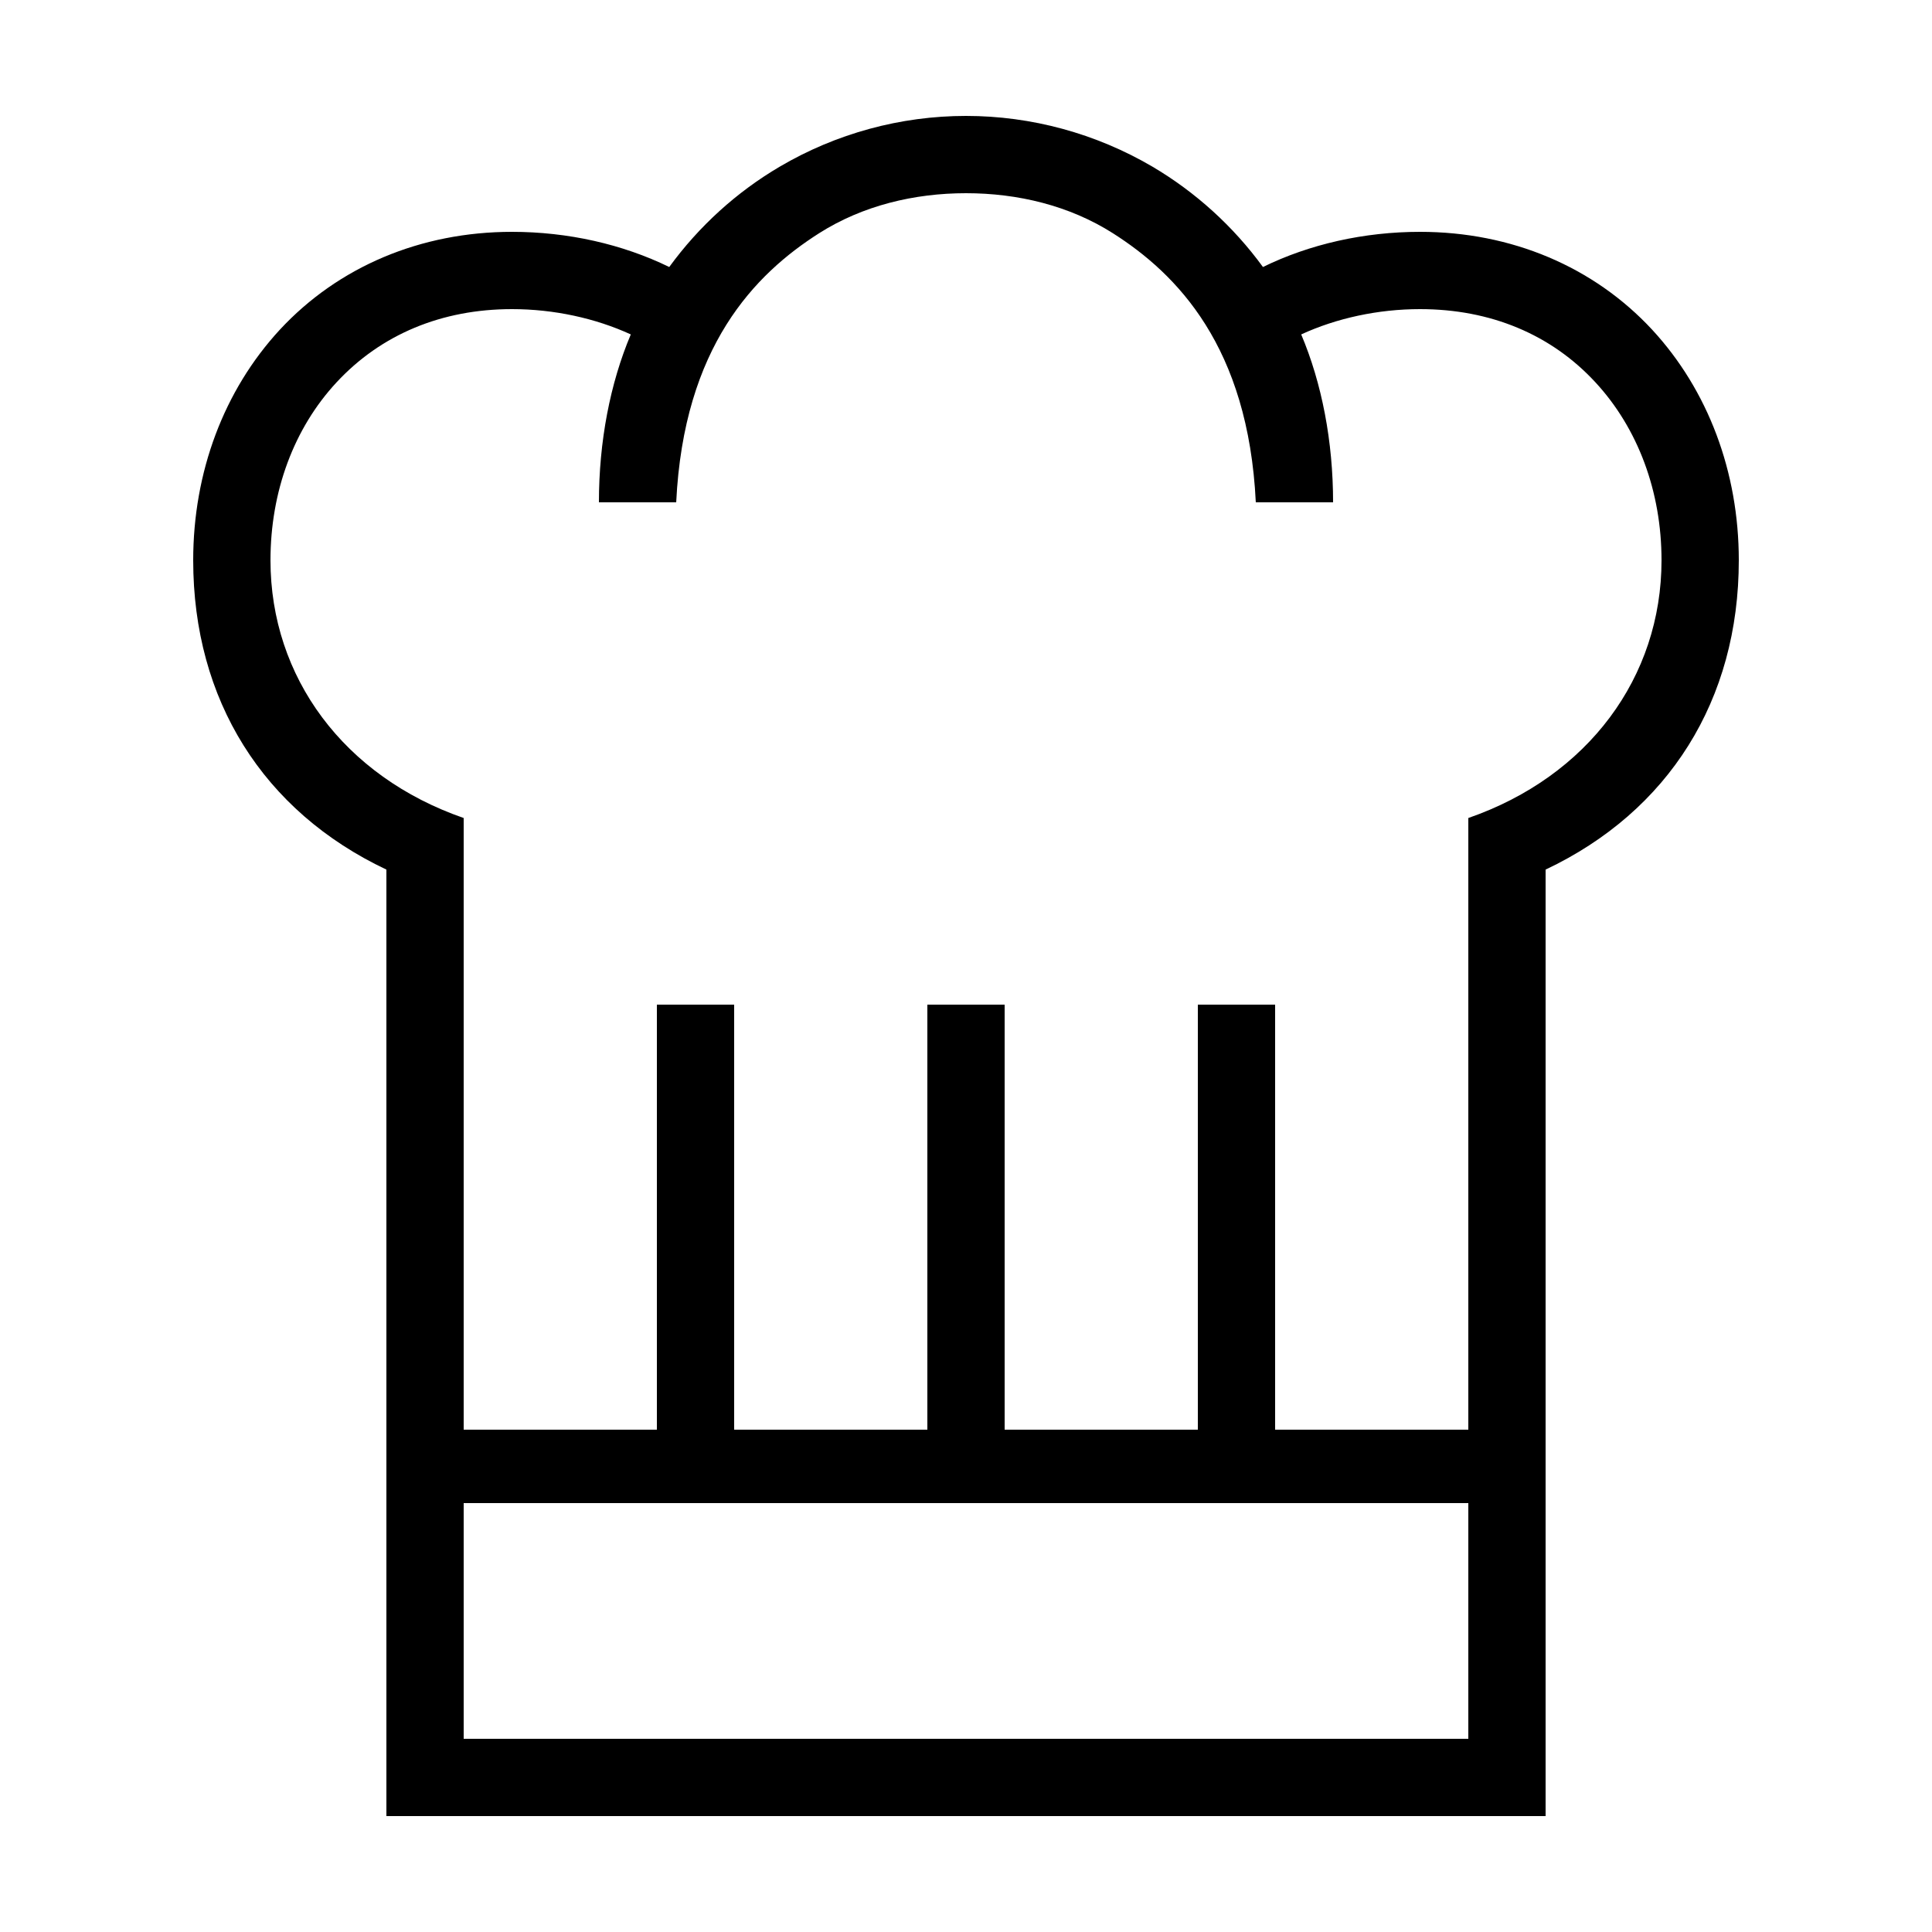
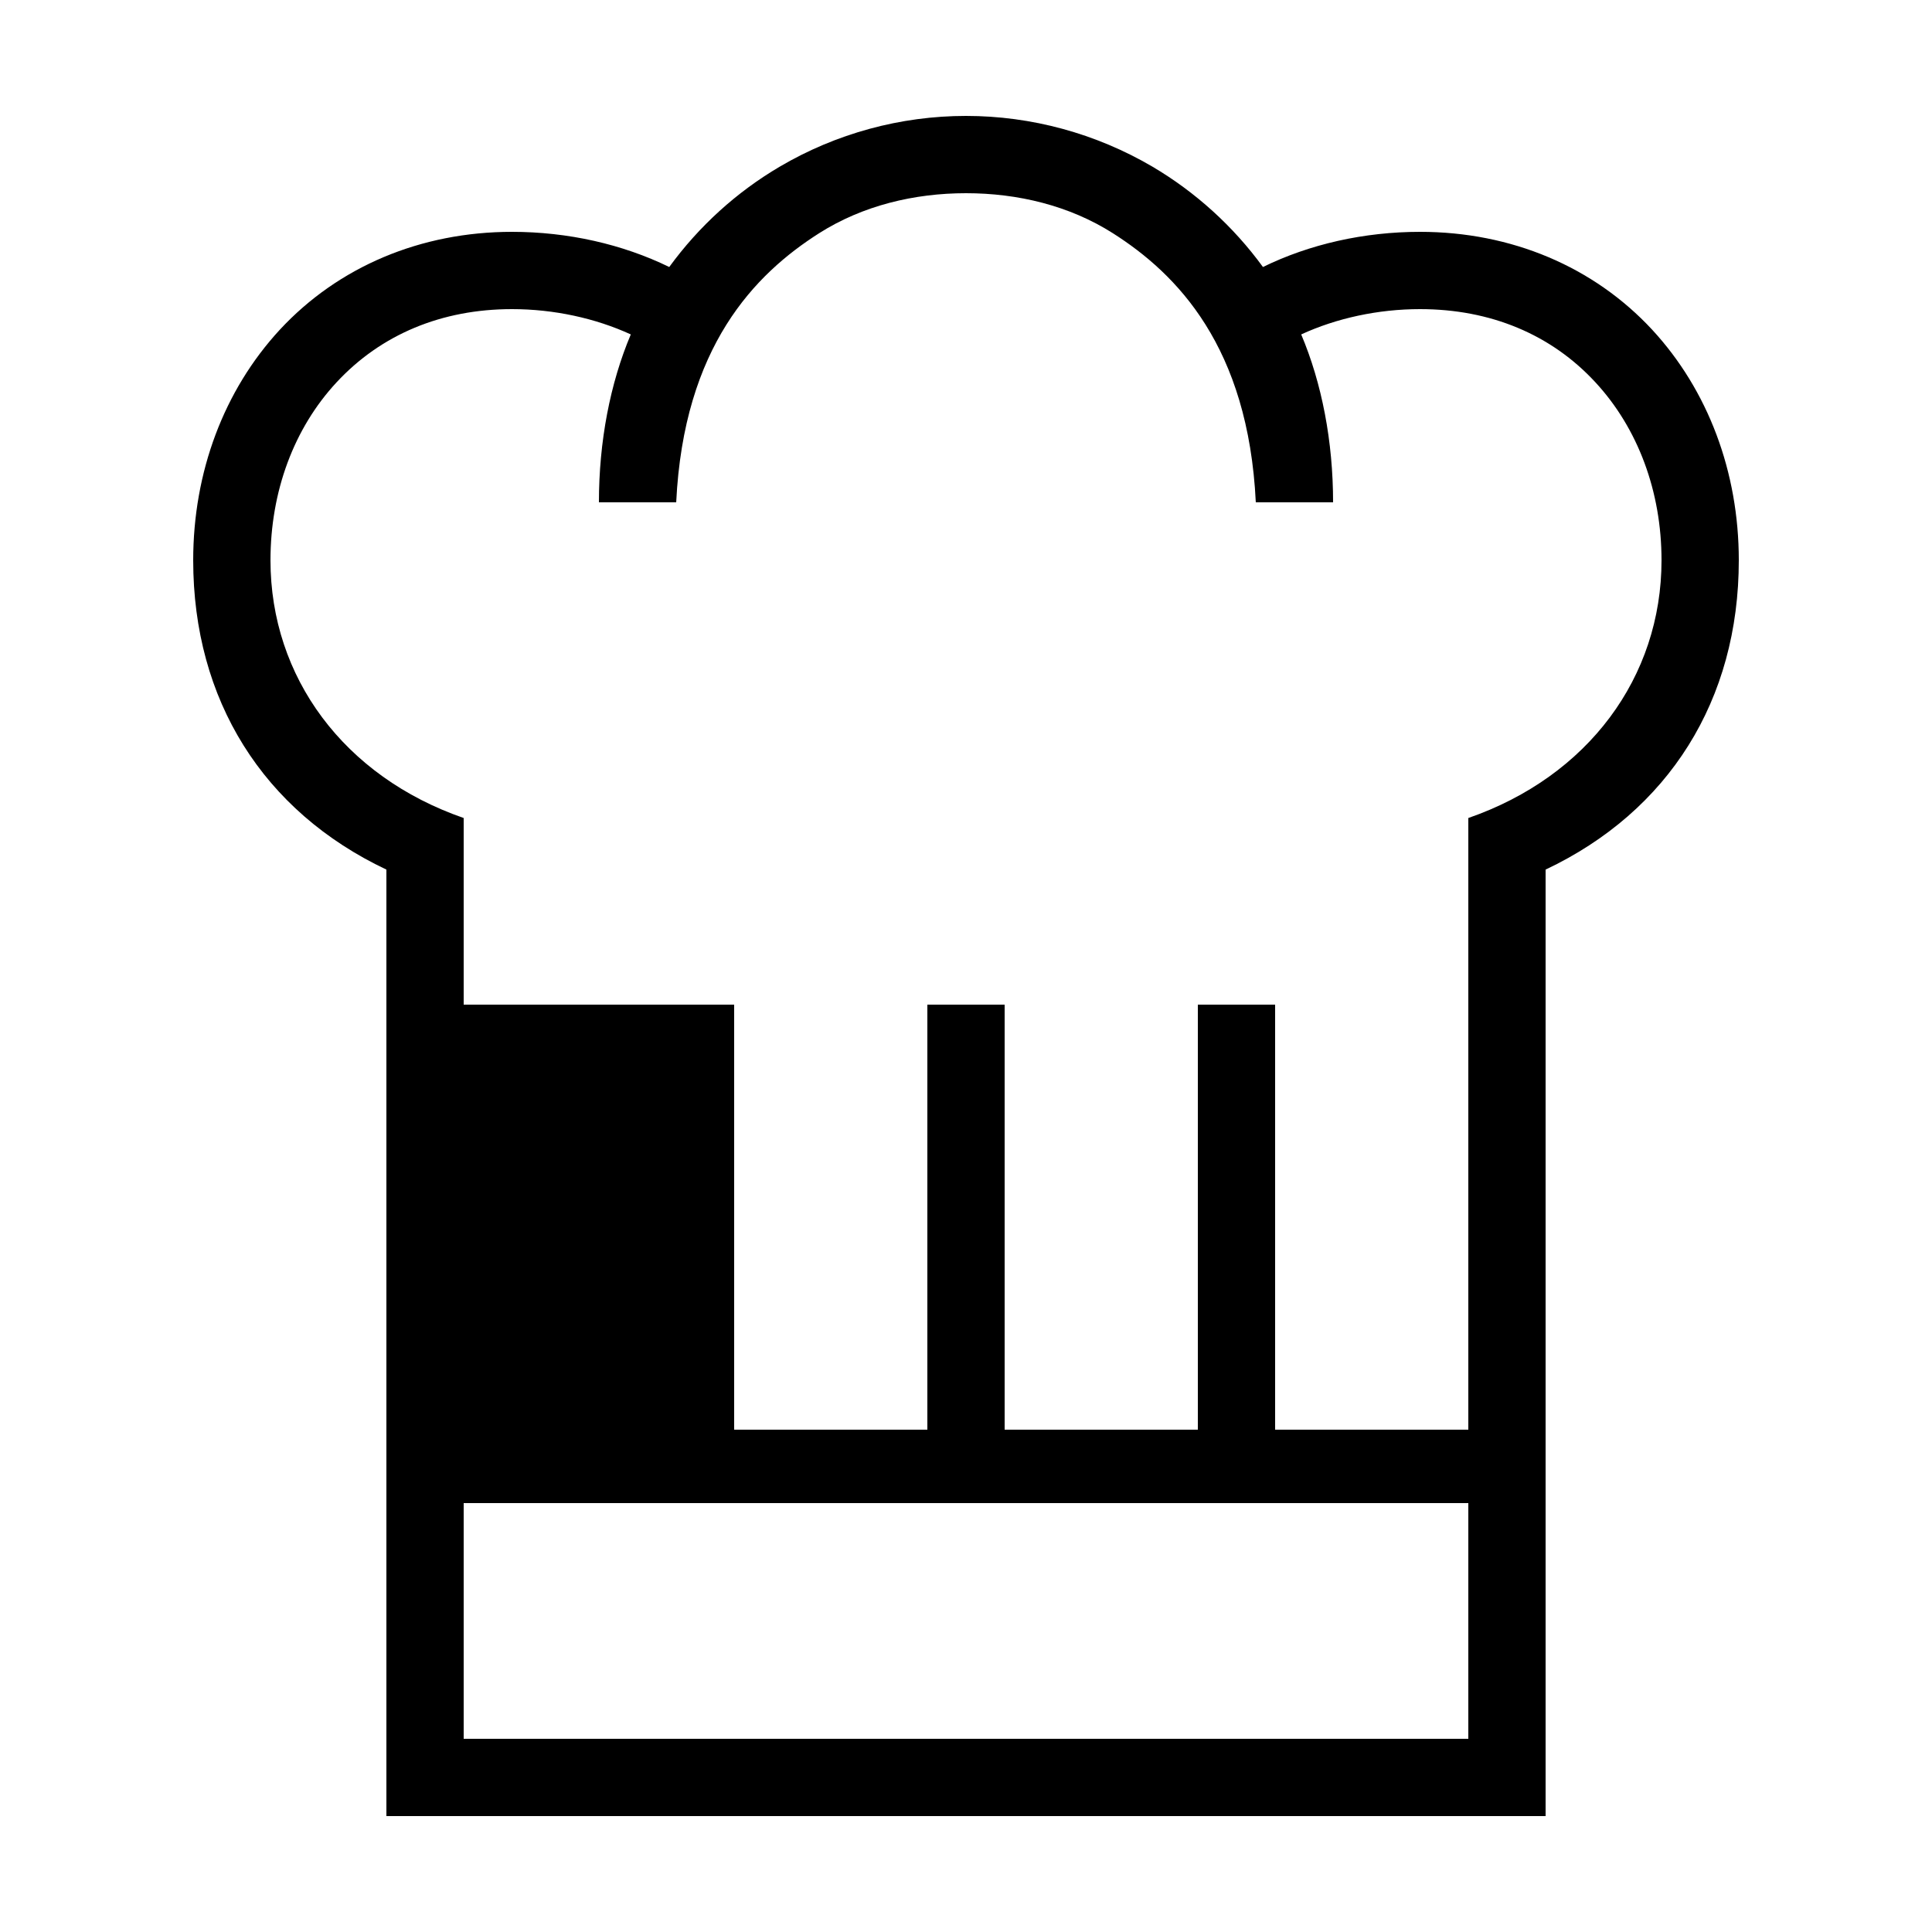
<svg xmlns="http://www.w3.org/2000/svg" id="icon" x="0px" y="0px" viewBox="0 0 1000 1000" style="enable-background:new 0 0 1000 1000;" xml:space="preserve">
-   <path d="M855.2,170.7C824.9,138,782.2,120,735,120c-29,0-57.2,6.4-81.3,18.2c-15.3-21-34.9-38.8-57.3-52C567.2,69.1,533.9,60,500,60 s-67.2,9.1-96.3,26.2c-22.5,13.2-42,31-57.3,52C322.2,126.4,294,120,265,120c-47.2,0-89.9,18-120.2,50.7 C115.9,202,100,244.3,100,290c0,72.3,36.2,129.9,100,160.1V940h600V450.1c63.8-30.2,100-87.8,100-160.1 C900,244.3,884.1,202,855.2,170.7z M240,900V778h520v122H240z M760,423.4V740H660V520h-40v220H520V520h-40v220H380V520h-40v220H240 V423.4c-62-21.5-100-72.9-100-133.4c0-35.6,12.1-68.3,34.2-92.1c23-24.8,54.4-37.9,90.8-37.9c21.7,0,43.2,4.7,61.5,13.1 C315.8,198.4,310,228.5,310,260h40c3.9-80.7,40.8-118.2,74-139.3c22.5-14.3,49.2-20.7,76-20.7s53.5,6.4,76,20.7 c33.2,21.1,70.1,58.7,74,139.3h40c0-31.5-5.8-61.6-16.5-86.9c18.2-8.4,39.8-13.1,61.5-13.1c36.5,0,67.9,13.1,90.8,37.9 c22,23.8,34.2,56.5,34.2,92.1C860,350.5,822,401.9,760,423.4z" />
+   <path d="M855.2,170.7C824.9,138,782.2,120,735,120c-29,0-57.2,6.4-81.3,18.2c-15.3-21-34.9-38.8-57.3-52C567.2,69.1,533.9,60,500,60 s-67.2,9.1-96.3,26.2c-22.5,13.2-42,31-57.3,52C322.2,126.4,294,120,265,120c-47.2,0-89.9,18-120.2,50.7 C115.9,202,100,244.3,100,290c0,72.3,36.2,129.9,100,160.1V940h600V450.1c63.8-30.2,100-87.8,100-160.1 C900,244.3,884.1,202,855.2,170.7z M240,900V778h520v122H240z M760,423.4V740H660V520h-40v220H520V520h-40v220H380V520h-40H240 V423.4c-62-21.5-100-72.9-100-133.4c0-35.6,12.1-68.3,34.2-92.1c23-24.8,54.4-37.9,90.8-37.9c21.7,0,43.2,4.7,61.5,13.1 C315.8,198.4,310,228.5,310,260h40c3.9-80.7,40.8-118.2,74-139.3c22.5-14.3,49.2-20.7,76-20.7s53.5,6.4,76,20.7 c33.2,21.1,70.1,58.7,74,139.3h40c0-31.5-5.8-61.6-16.5-86.9c18.2-8.4,39.8-13.1,61.5-13.1c36.5,0,67.9,13.1,90.8,37.9 c22,23.8,34.2,56.5,34.2,92.1C860,350.5,822,401.9,760,423.4z" />
</svg>